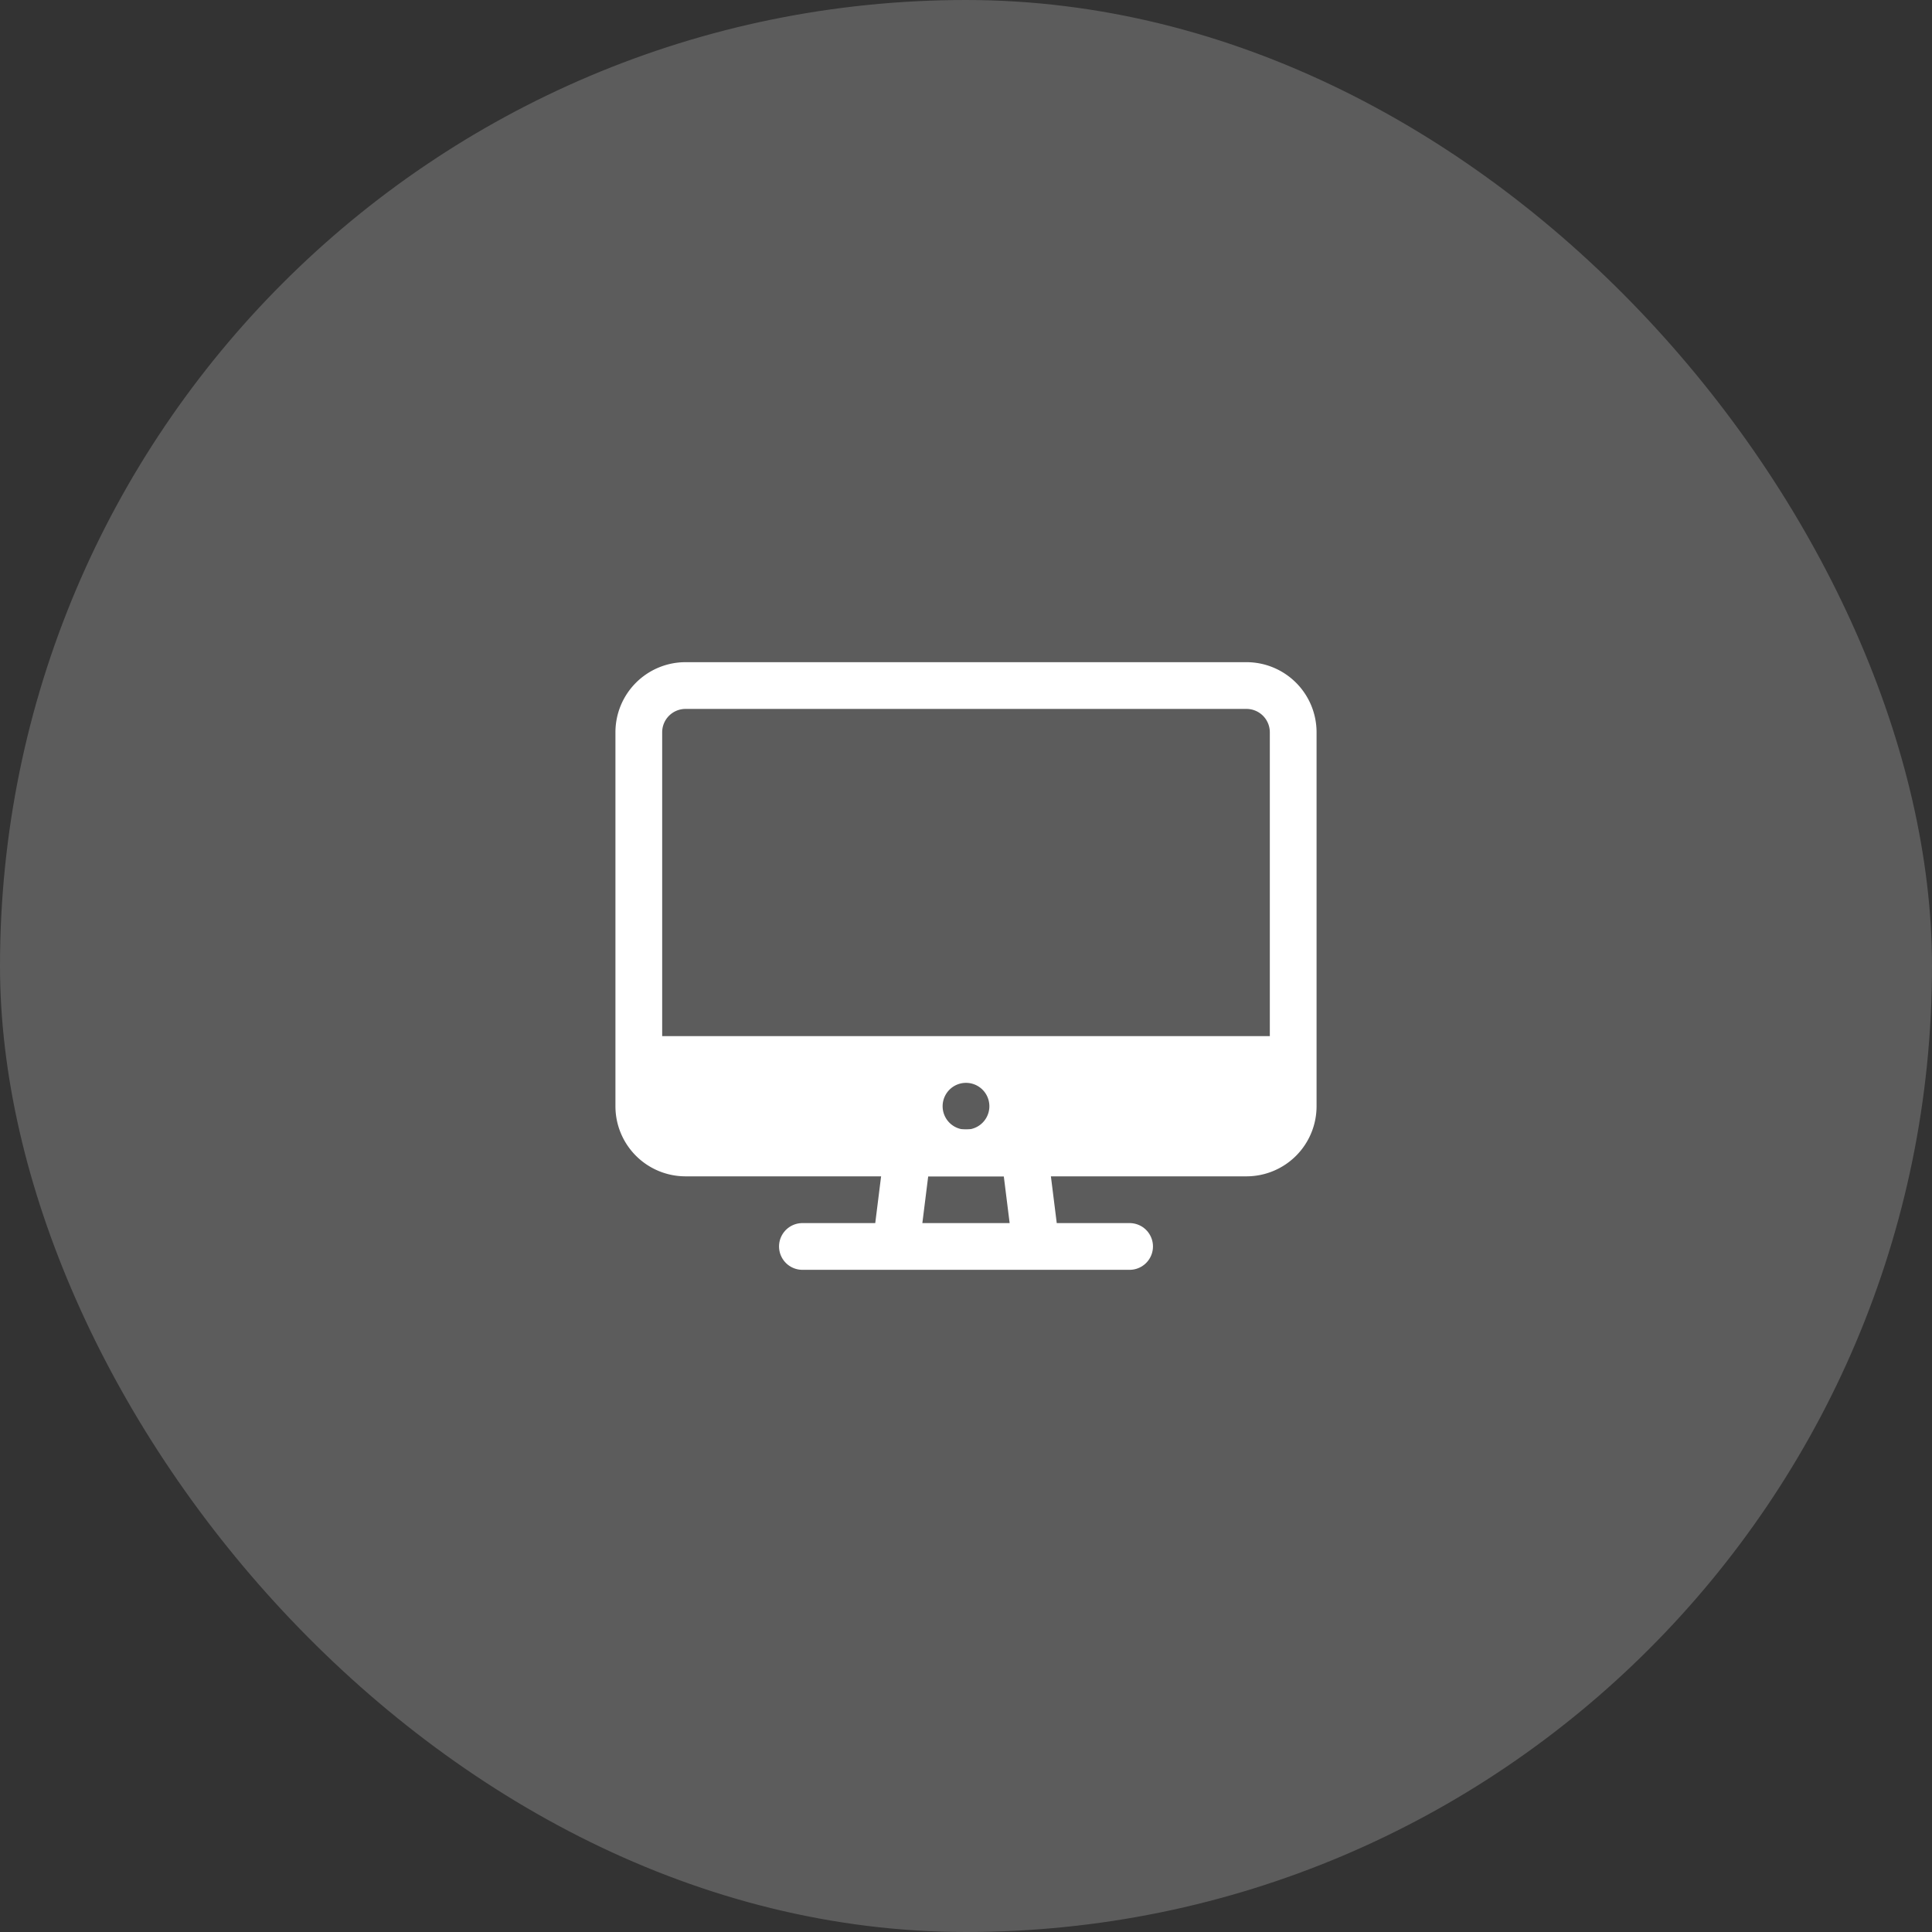
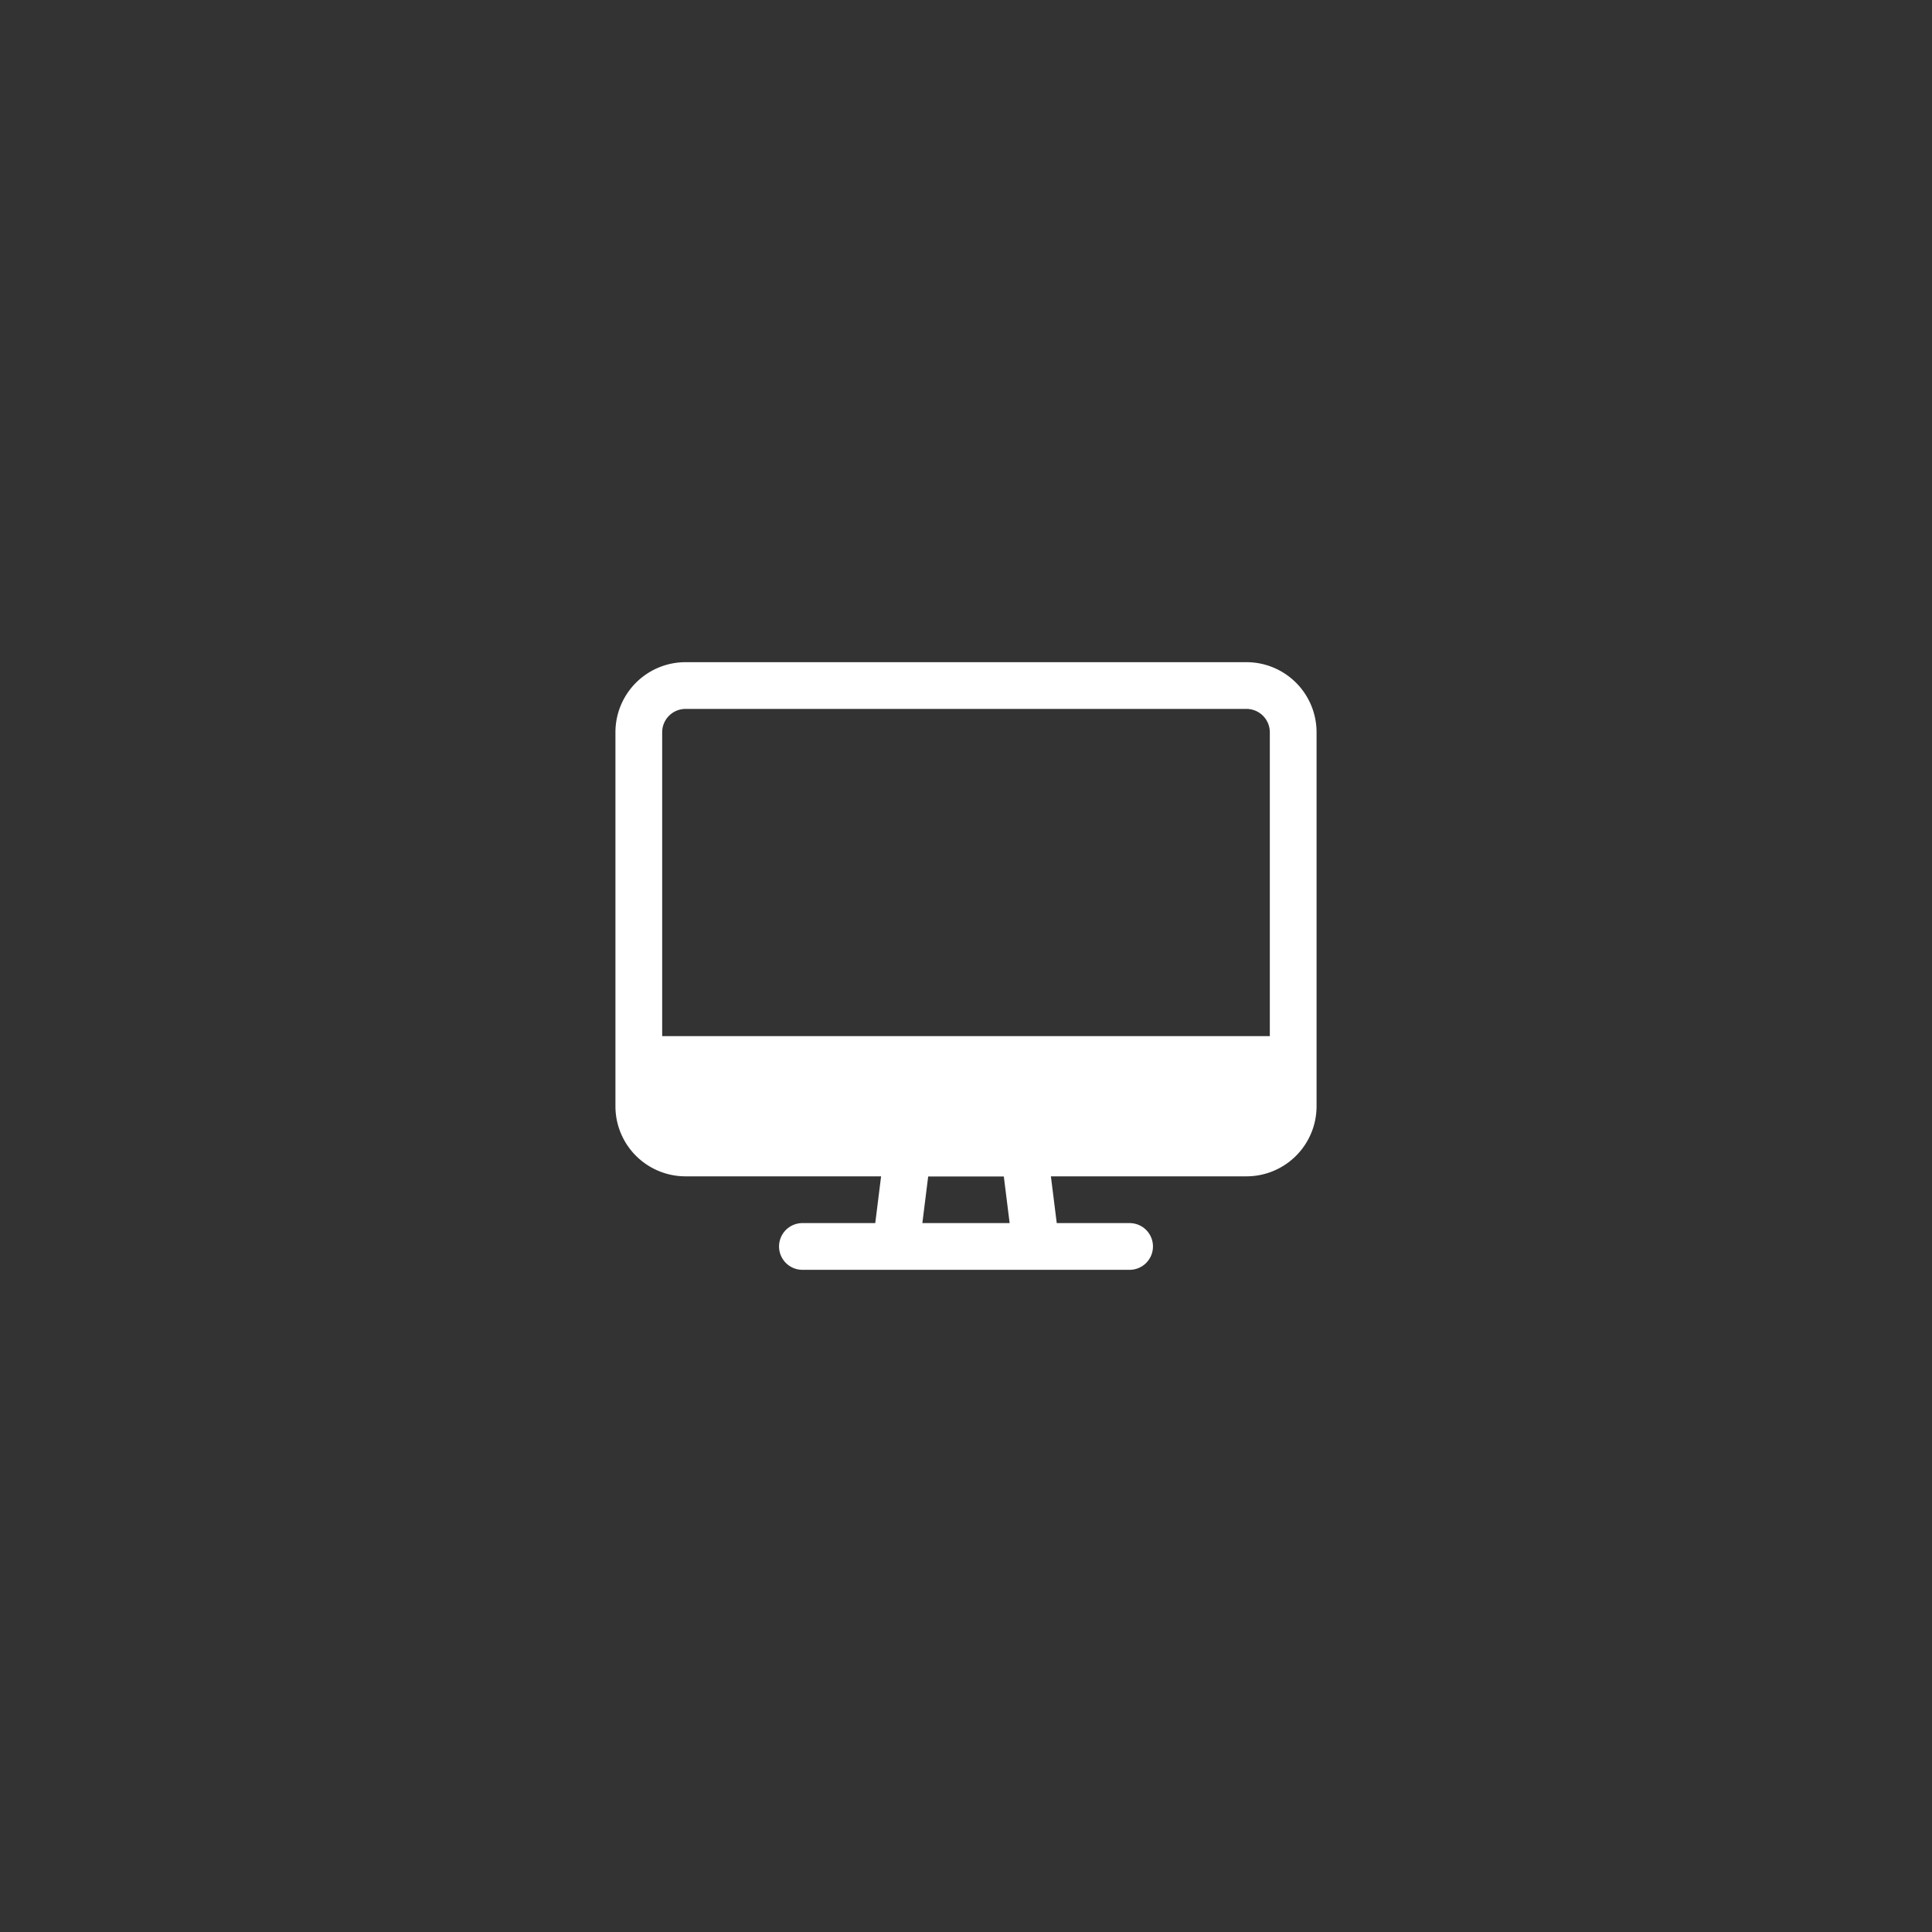
<svg xmlns="http://www.w3.org/2000/svg" fill="none" height="62" viewBox="0 0 62 62" width="62">
  <rect x="0" y="0" width="62" height="62" fill="#333333" stroke="none" />
-   <rect fill="#fff" fill-opacity=".2" height="62" rx="31" width="62" />
  <path d="m40 22h-18a1.5 1.5 0 0 0 -1.5 1.5v12a1.5 1.5 0 0 0 1.5 1.5h18a1.5 1.5 0 0 0 1.5-1.5v-12a1.5 1.5 0 0 0 -1.5-1.5z" stroke="#fff" stroke-linejoin="round" stroke-width="1.5" />
  <path d="m33.25 40-.375-3h-3.75l-.375 3zm3 0h-10.5" stroke="#fff" stroke-linecap="round" stroke-linejoin="round" stroke-width="1.5" />
-   <path d="m20.5 33.25v2.25a1.504 1.504 0 0 0 1.5 1.5h18a1.504 1.504 0 0 0 1.5-1.5v-2.25zm10.5 3a.75.75 0 1 1 0-1.5.75.75 0 0 1 0 1.5z" fill="#fff" />
+   <path d="m20.5 33.25v2.25a1.504 1.504 0 0 0 1.5 1.5h18a1.504 1.504 0 0 0 1.5-1.5v-2.25zm10.5 3z" fill="#fff" />
</svg>